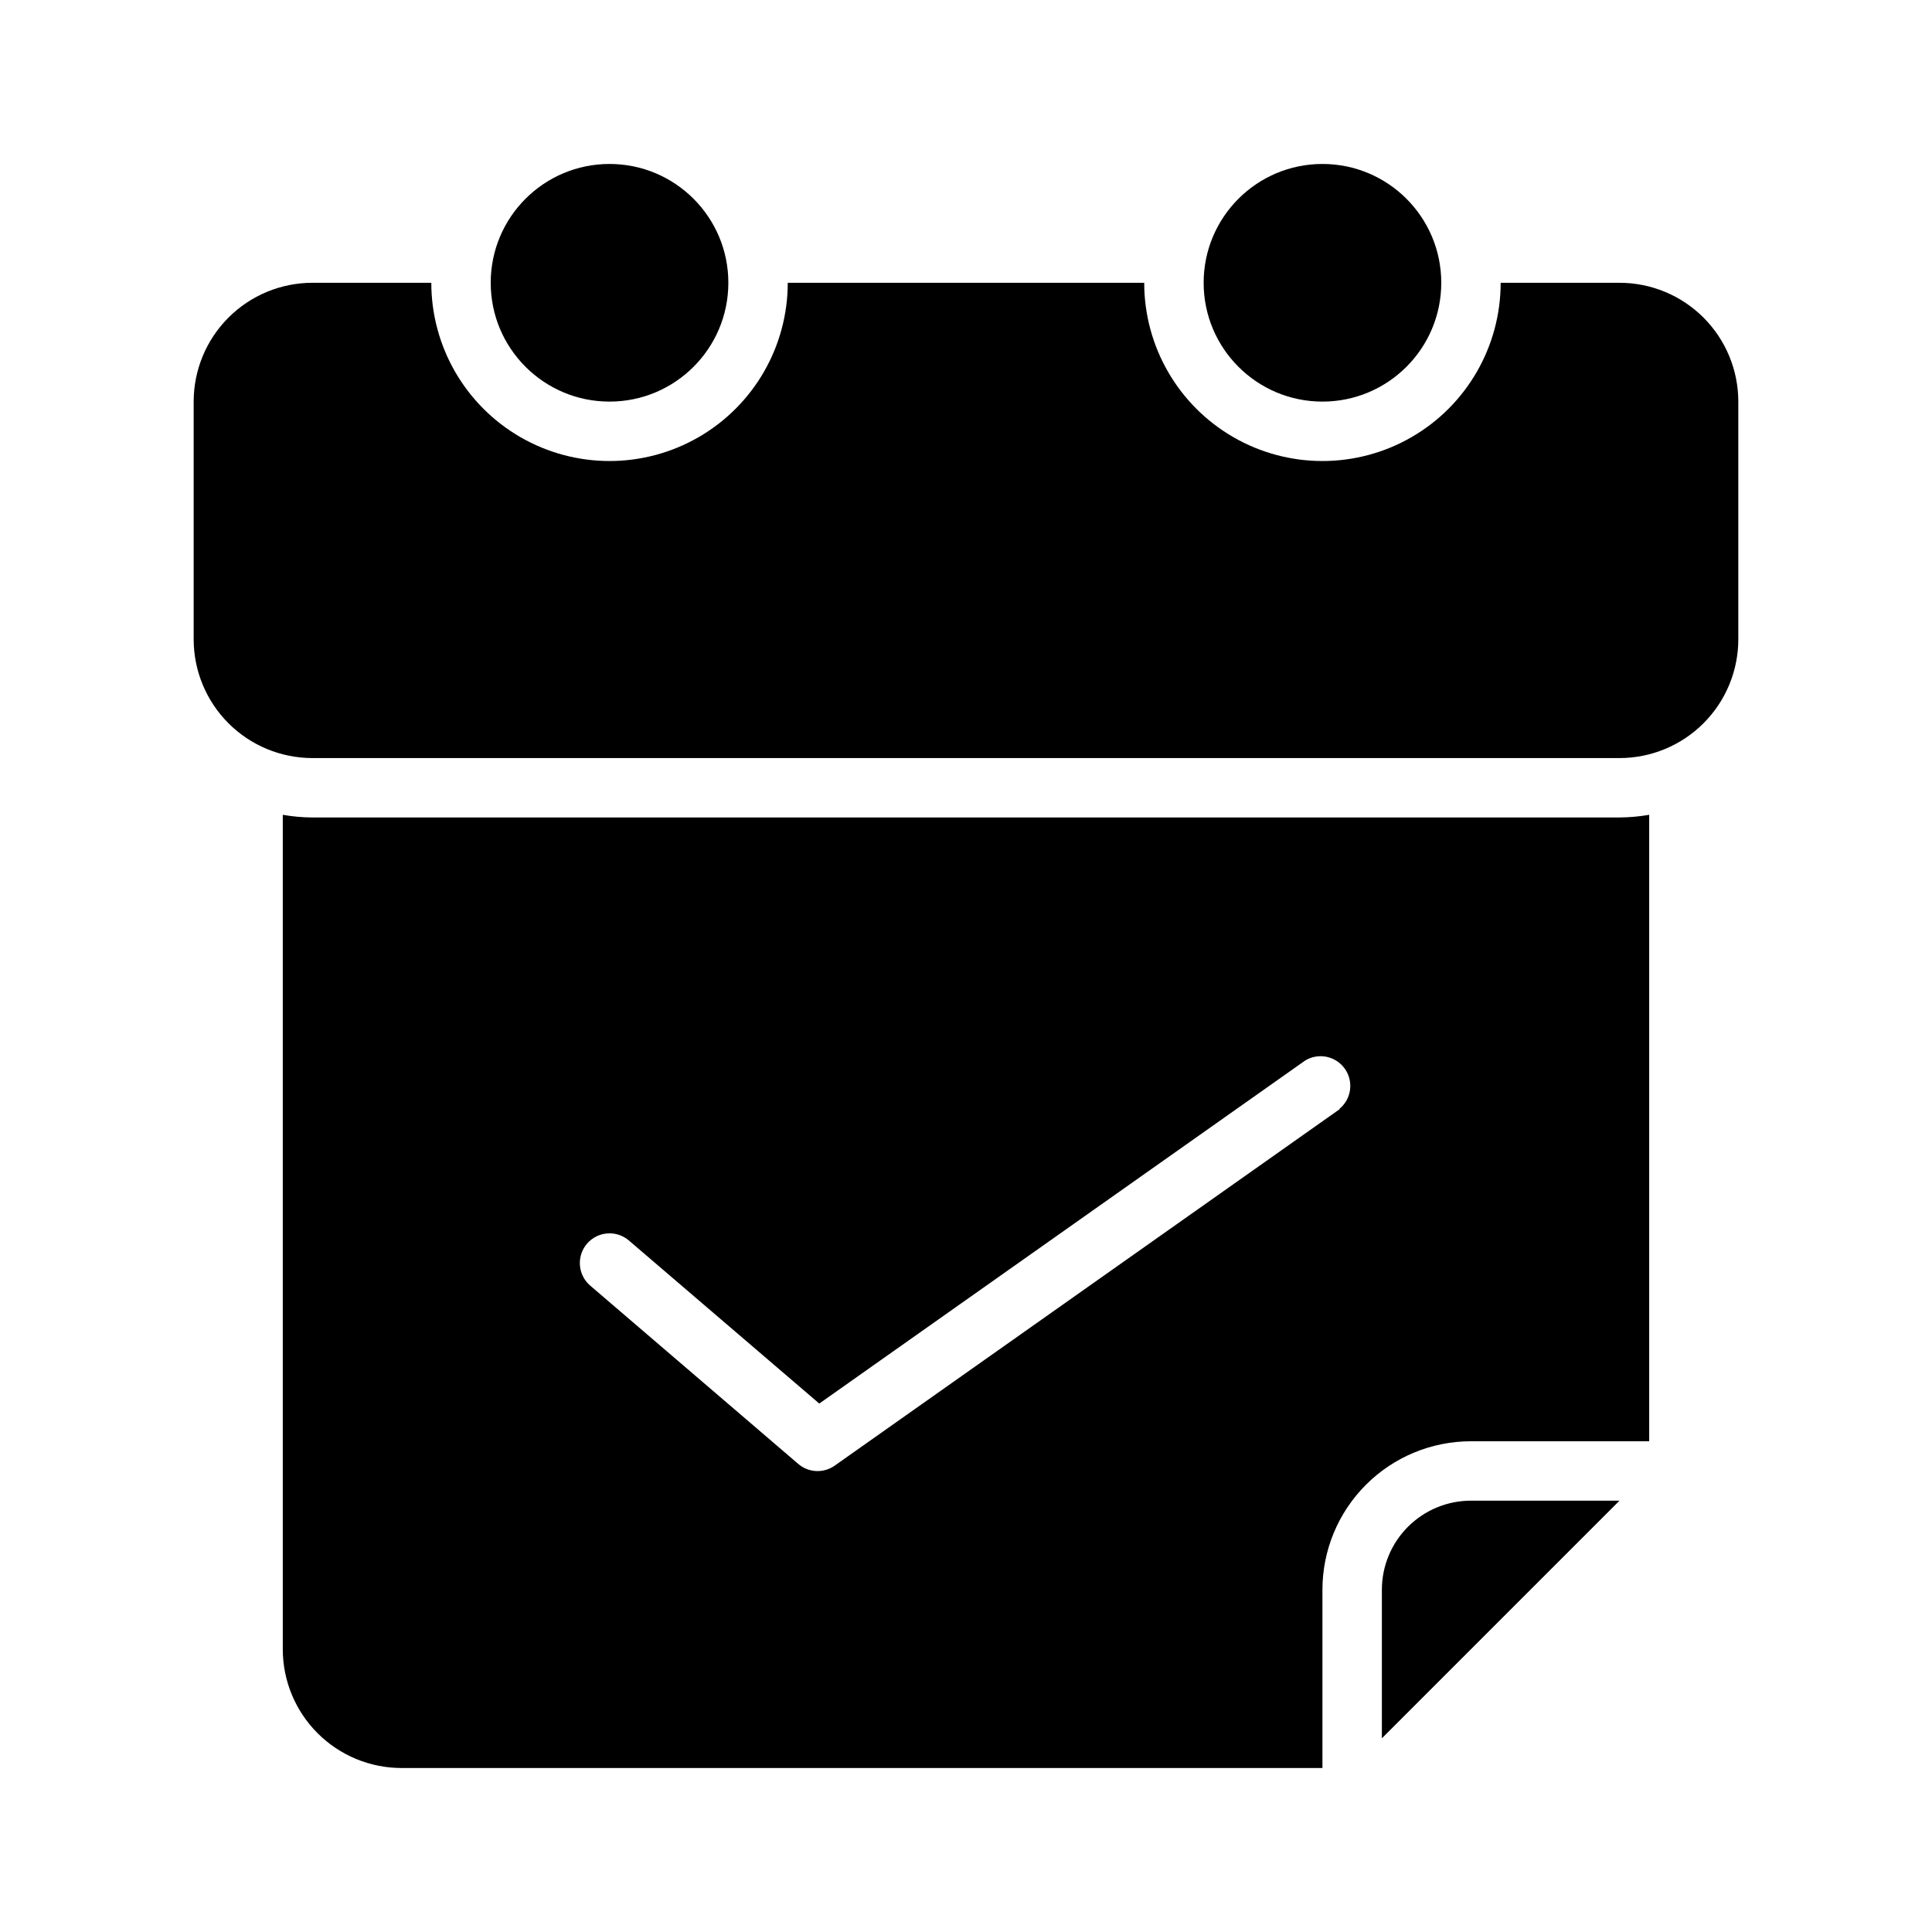
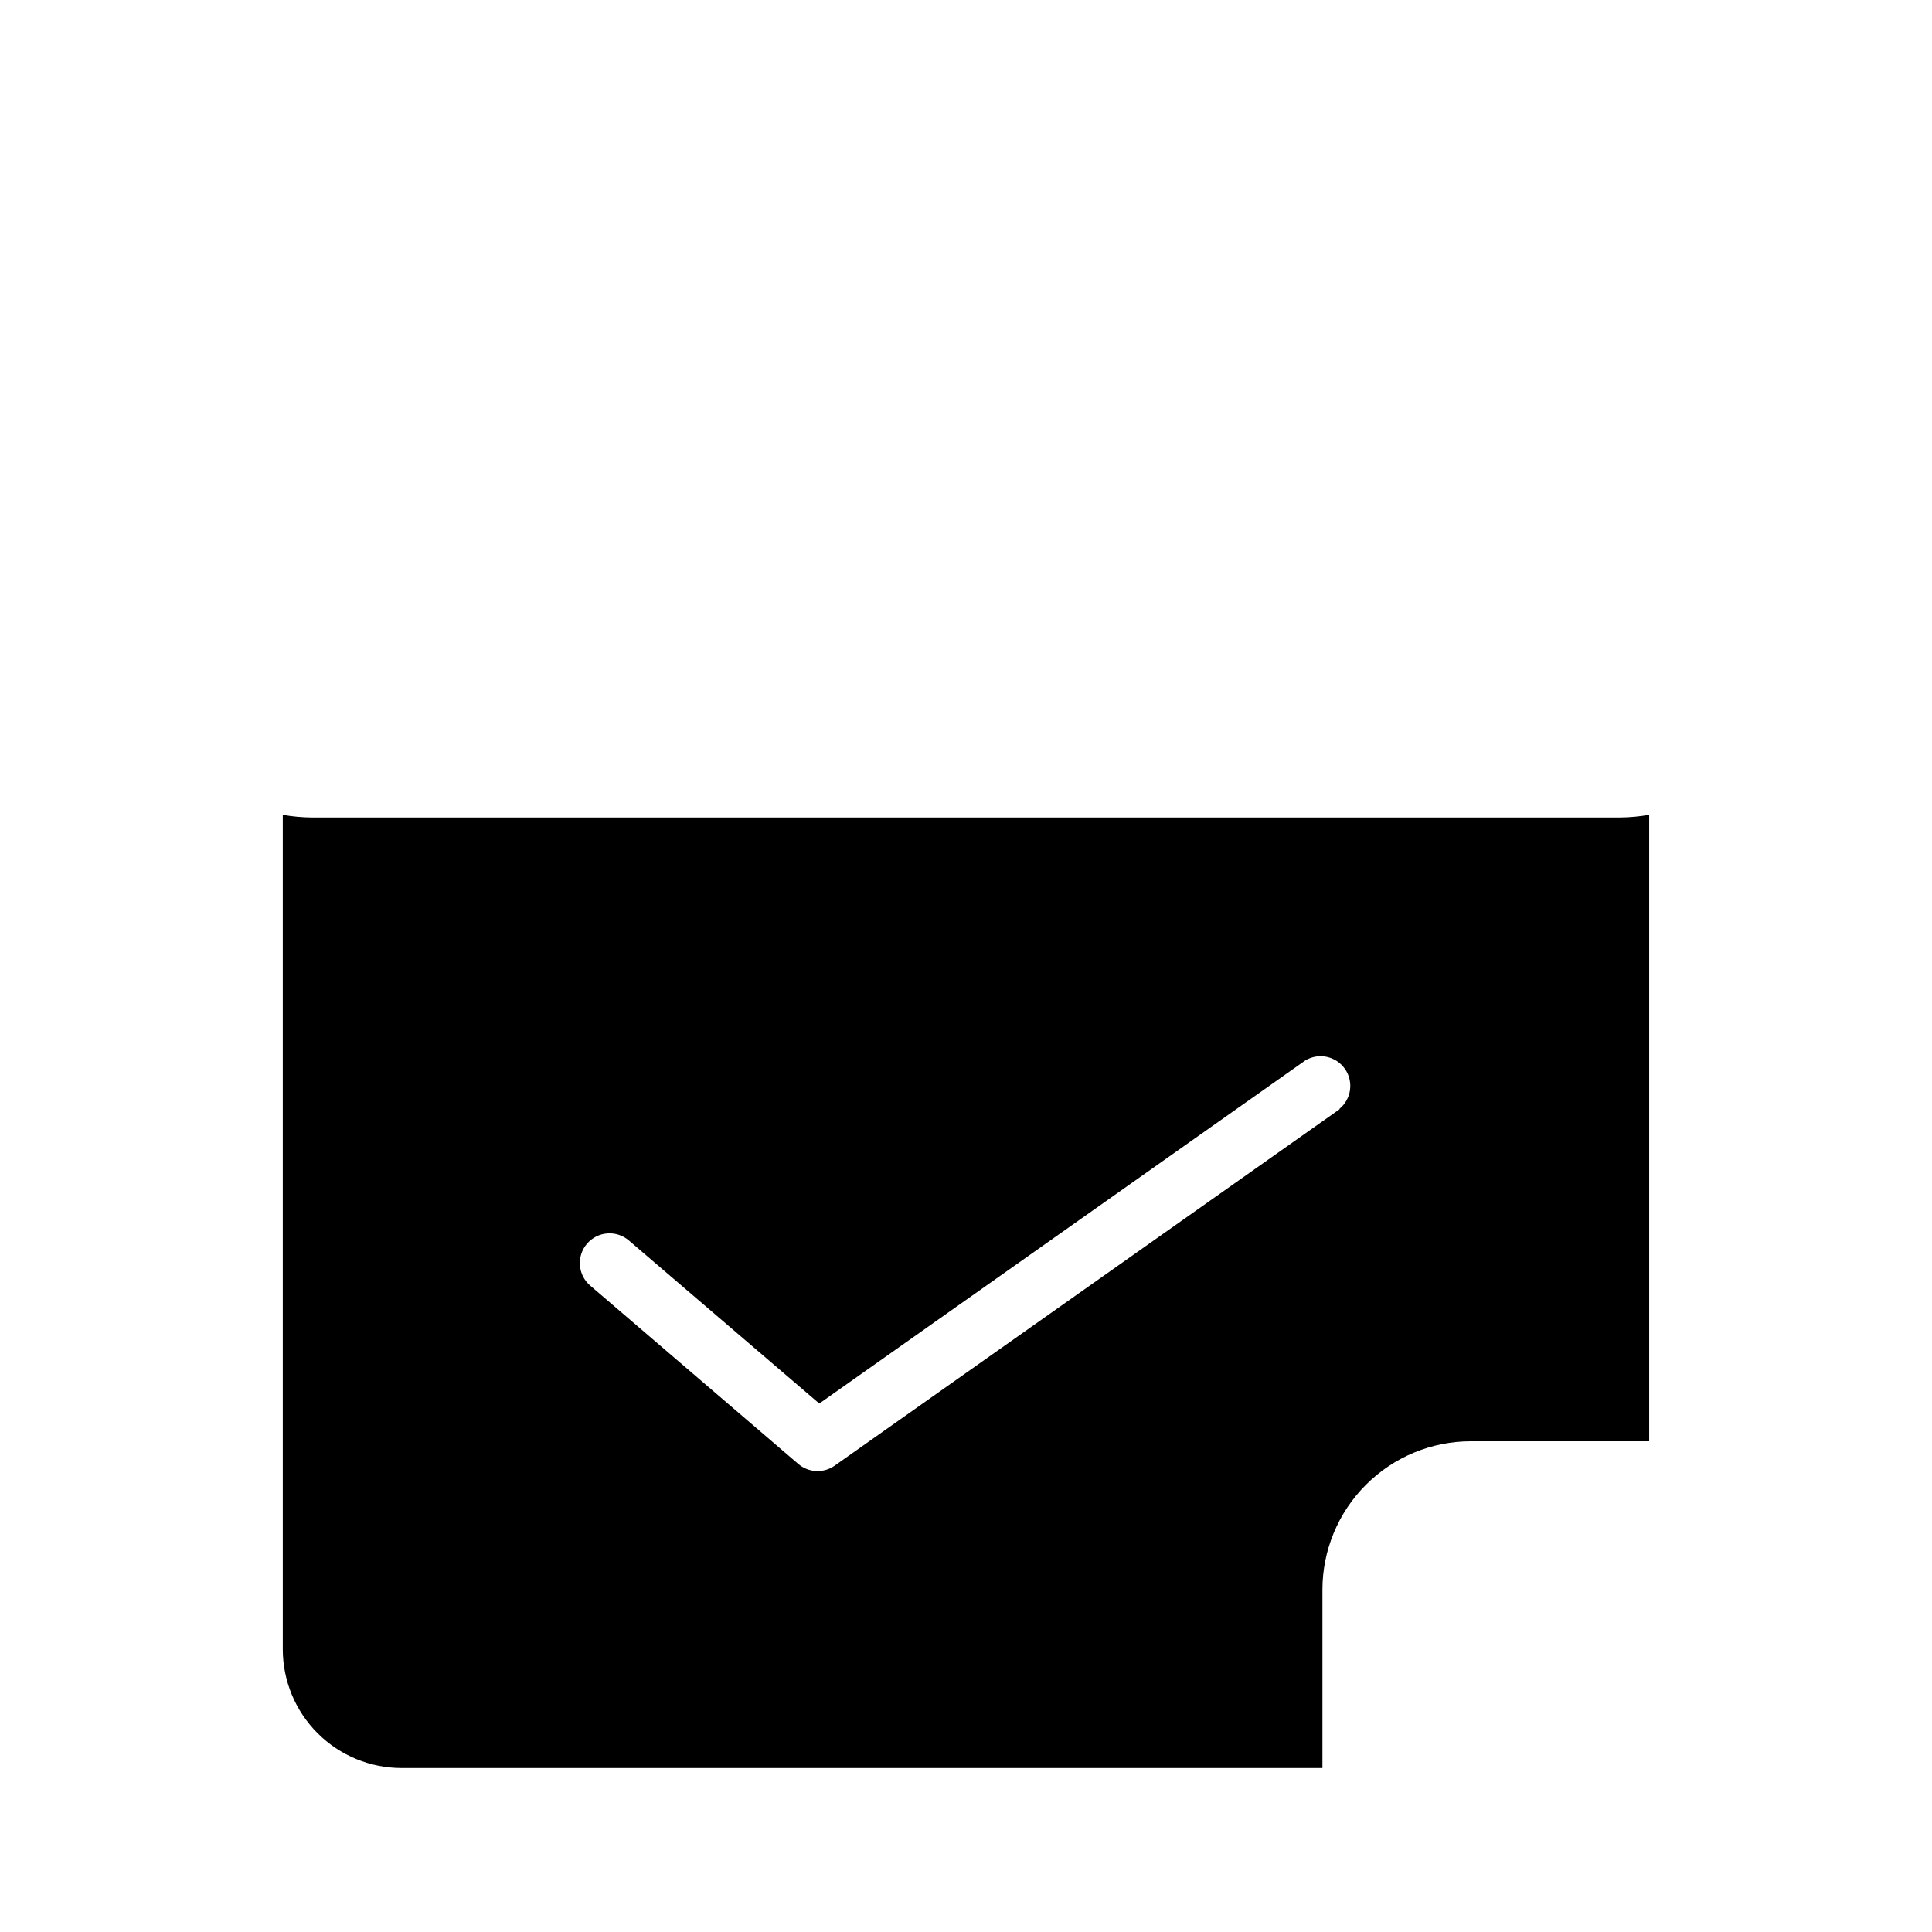
<svg xmlns="http://www.w3.org/2000/svg" fill="#000000" width="800px" height="800px" version="1.1" viewBox="144 144 512 512">
  <g>
-     <path d="m337.02 218.94c0 17.391-14.098 31.488-31.488 31.488s-31.488-14.098-31.488-31.488 14.098-31.488 31.488-31.488 31.488 14.098 31.488 31.488" />
-     <path d="m604.67 250.43v62.977c0 8.352-3.316 16.359-9.223 22.266s-13.914 9.223-22.266 9.223h-346.37c-8.352 0-16.359-3.316-22.266-9.223-5.902-5.906-9.223-13.914-9.223-22.266v-62.977c0-8.352 3.32-16.359 9.223-22.266 5.906-5.906 13.914-9.223 22.266-9.223h31.488c0 16.875 9.004 32.469 23.617 40.906s32.617 8.438 47.23 0c14.617-8.438 23.617-24.031 23.617-40.906h94.465c0 16.875 9.004 32.469 23.617 40.906 14.613 8.438 32.617 8.438 47.23 0s23.617-24.031 23.617-40.906h31.488c8.352 0 16.359 3.316 22.266 9.223s9.223 13.914 9.223 22.266z" />
-     <path d="m525.95 218.94c0 17.391-14.098 31.488-31.488 31.488-17.387 0-31.484-14.098-31.484-31.488s14.098-31.488 31.484-31.488c17.391 0 31.488 14.098 31.488 31.488" />
-     <path d="m510.21 565.31v39.359l62.977-62.977h-39.359c-6.266 0-12.273 2.488-16.699 6.918-4.43 4.426-6.918 10.434-6.918 16.699z" />
    <path d="m573.18 360.64h-346.37c-2.637-0.016-5.269-0.25-7.871-0.707v221.12c0 8.352 3.316 16.359 9.223 22.266s13.914 9.223 22.266 9.223h244.03v-47.23c0-10.441 4.148-20.453 11.531-27.832 7.379-7.383 17.391-11.531 27.832-11.531h47.23v-166.02c-2.598 0.457-5.234 0.691-7.871 0.707zm-74.156 77.305-133.82 94.465c-2.953 2.082-6.945 1.891-9.68-0.473l-55.105-47.23c-3.305-2.828-3.691-7.797-0.867-11.102 2.828-3.305 7.797-3.691 11.102-0.867l50.461 43.219 128.79-90.922c3.535-2.133 8.117-1.168 10.496 2.203 2.379 3.375 1.75 8.012-1.445 10.629z" />
  </g>
</svg>